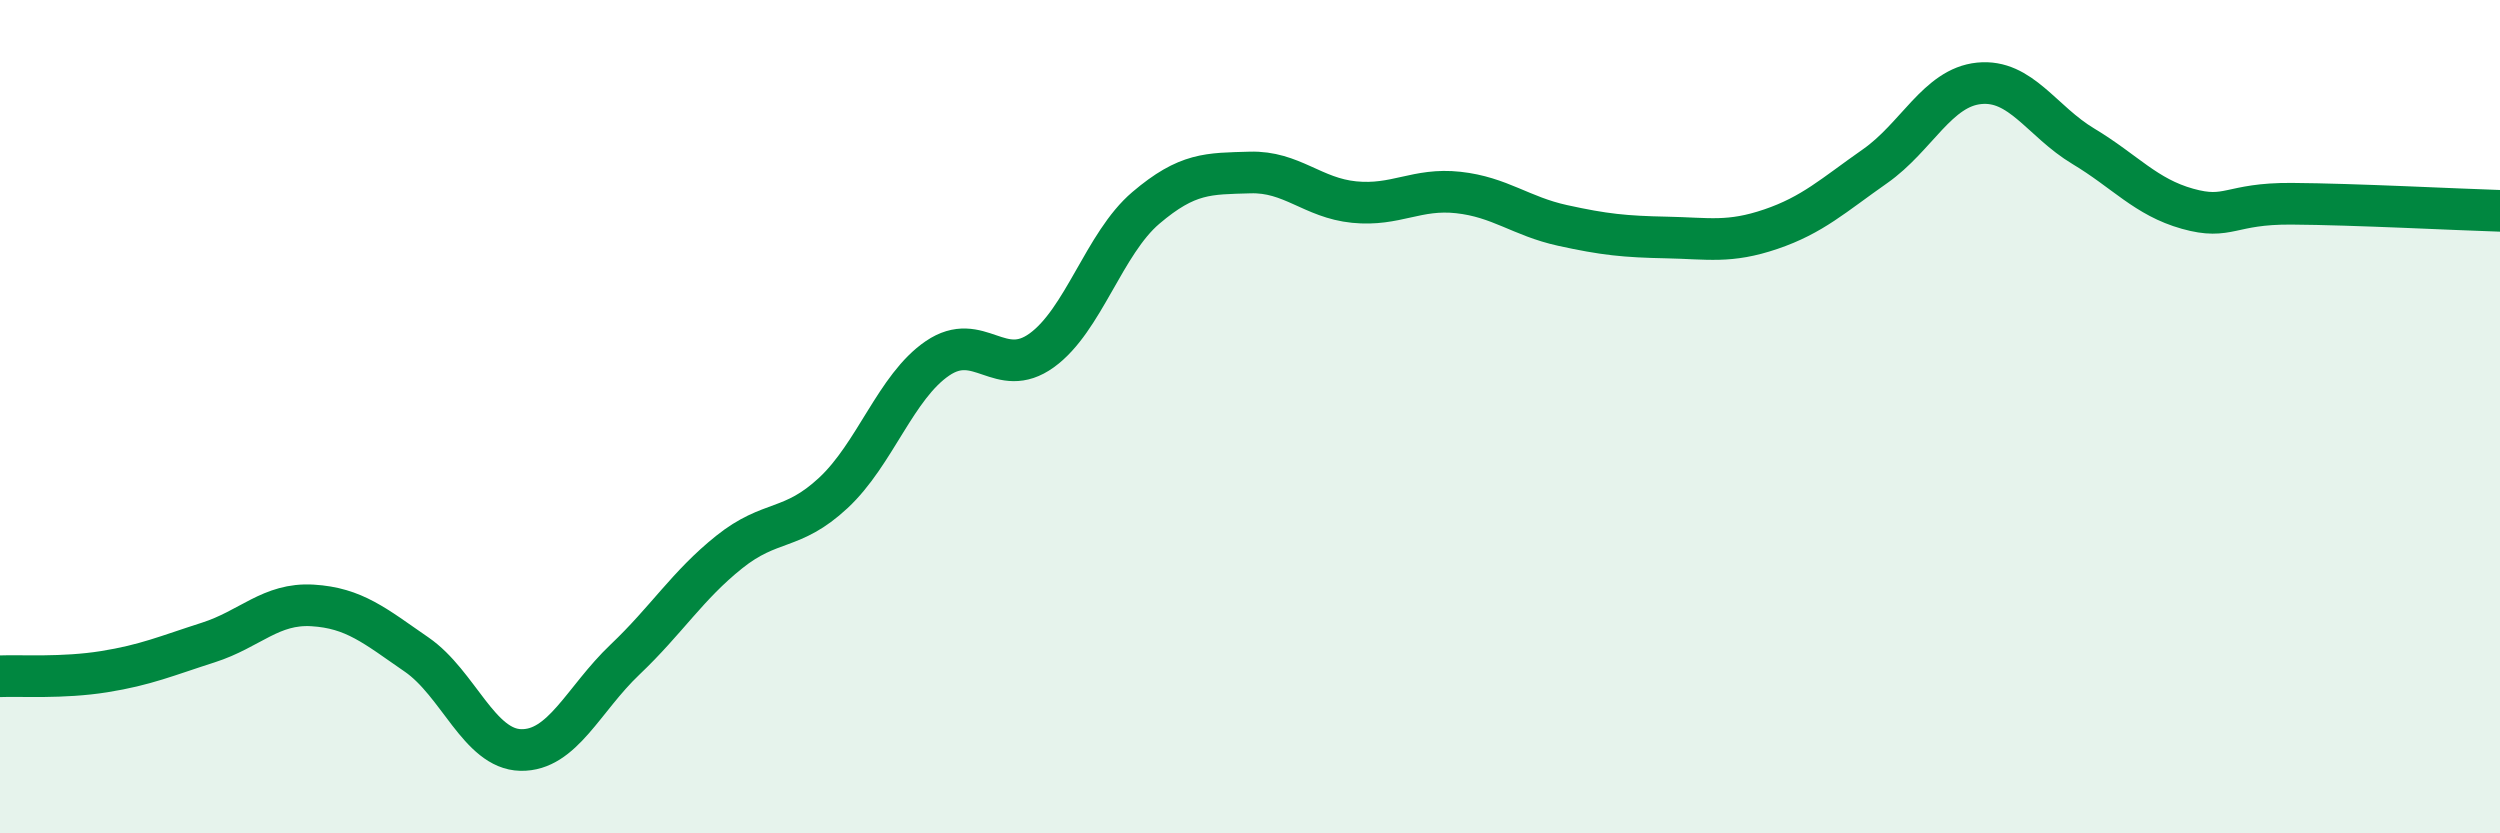
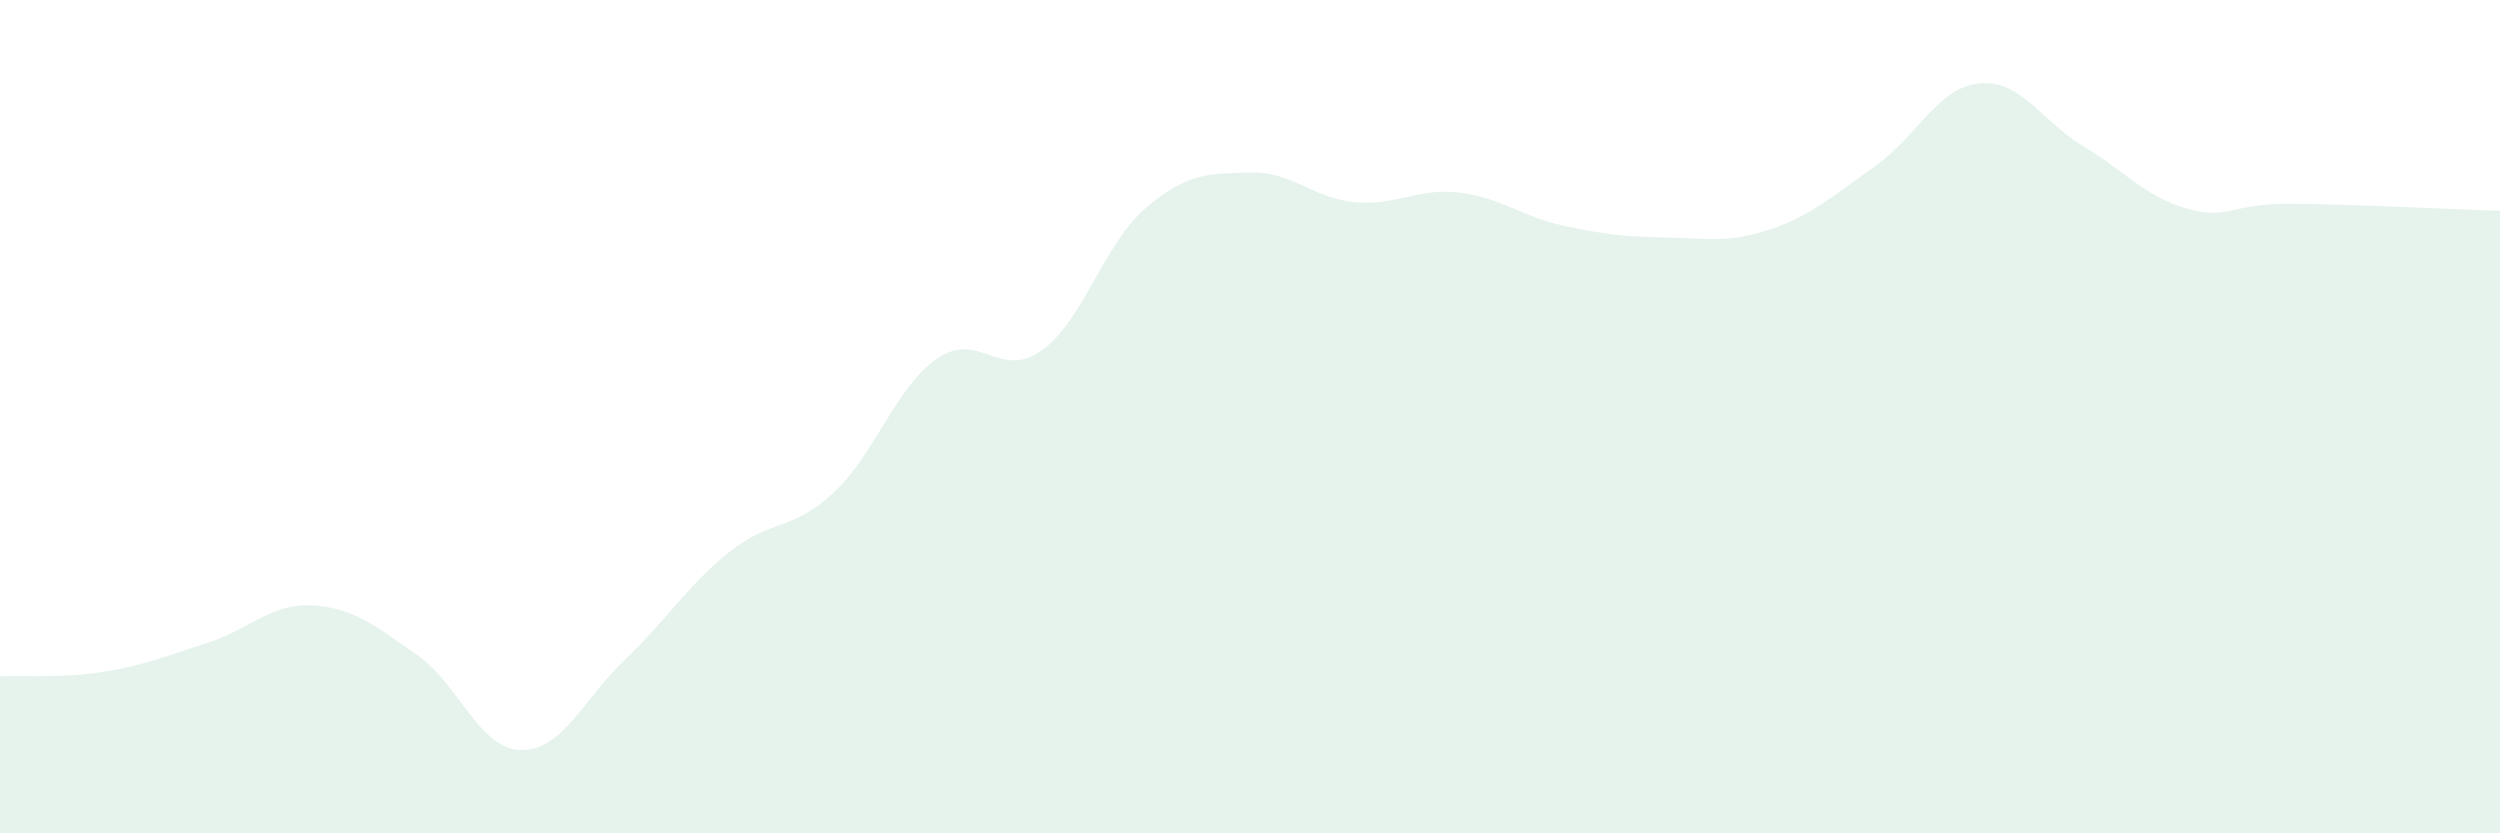
<svg xmlns="http://www.w3.org/2000/svg" width="60" height="20" viewBox="0 0 60 20">
  <path d="M 0,16.23 C 0.5,16.21 1.5,16.28 2.5,16.12 C 3.5,15.96 4,15.74 5,15.42 C 6,15.1 6.5,14.47 7.5,14.53 C 8.5,14.59 9,15.02 10,15.71 C 11,16.4 11.5,17.98 12.5,18 C 13.5,18.02 14,16.78 15,15.83 C 16,14.88 16.5,14.05 17.5,13.25 C 18.5,12.45 19,12.76 20,11.83 C 21,10.9 21.5,9.28 22.5,8.6 C 23.5,7.92 24,9.13 25,8.41 C 26,7.69 26.5,5.84 27.5,4.99 C 28.5,4.14 29,4.17 30,4.14 C 31,4.11 31.5,4.75 32.5,4.85 C 33.5,4.95 34,4.51 35,4.62 C 36,4.73 36.5,5.19 37.5,5.41 C 38.5,5.63 39,5.68 40,5.7 C 41,5.72 41.5,5.84 42.5,5.5 C 43.5,5.16 44,4.69 45,3.99 C 46,3.29 46.5,2.1 47.5,2 C 48.5,1.9 49,2.91 50,3.51 C 51,4.11 51.5,4.73 52.5,5.01 C 53.5,5.29 53.5,4.88 55,4.89 C 56.5,4.9 59,5.03 60,5.06L60 20L0 20Z" fill="#008740" opacity="0.1" stroke-linecap="round" stroke-linejoin="round" />
-   <path d="M 0,16.23 C 0.5,16.21 1.5,16.28 2.5,16.12 C 3.5,15.96 4,15.74 5,15.42 C 6,15.1 6.5,14.47 7.5,14.53 C 8.5,14.59 9,15.02 10,15.71 C 11,16.4 11.5,17.98 12.5,18 C 13.5,18.02 14,16.78 15,15.83 C 16,14.88 16.5,14.05 17.5,13.25 C 18.5,12.45 19,12.76 20,11.83 C 21,10.9 21.5,9.28 22.5,8.6 C 23.5,7.92 24,9.13 25,8.41 C 26,7.69 26.5,5.84 27.5,4.99 C 28.5,4.14 29,4.17 30,4.14 C 31,4.11 31.5,4.75 32.5,4.85 C 33.5,4.95 34,4.51 35,4.62 C 36,4.73 36.5,5.19 37.5,5.41 C 38.5,5.63 39,5.68 40,5.7 C 41,5.72 41.5,5.84 42.5,5.5 C 43.5,5.16 44,4.69 45,3.99 C 46,3.29 46.5,2.1 47.5,2 C 48.5,1.9 49,2.91 50,3.51 C 51,4.11 51.5,4.73 52.5,5.01 C 53.5,5.29 53.5,4.88 55,4.89 C 56.5,4.9 59,5.03 60,5.06" stroke="#008740" stroke-width="1" fill="none" stroke-linecap="round" stroke-linejoin="round" />
</svg>